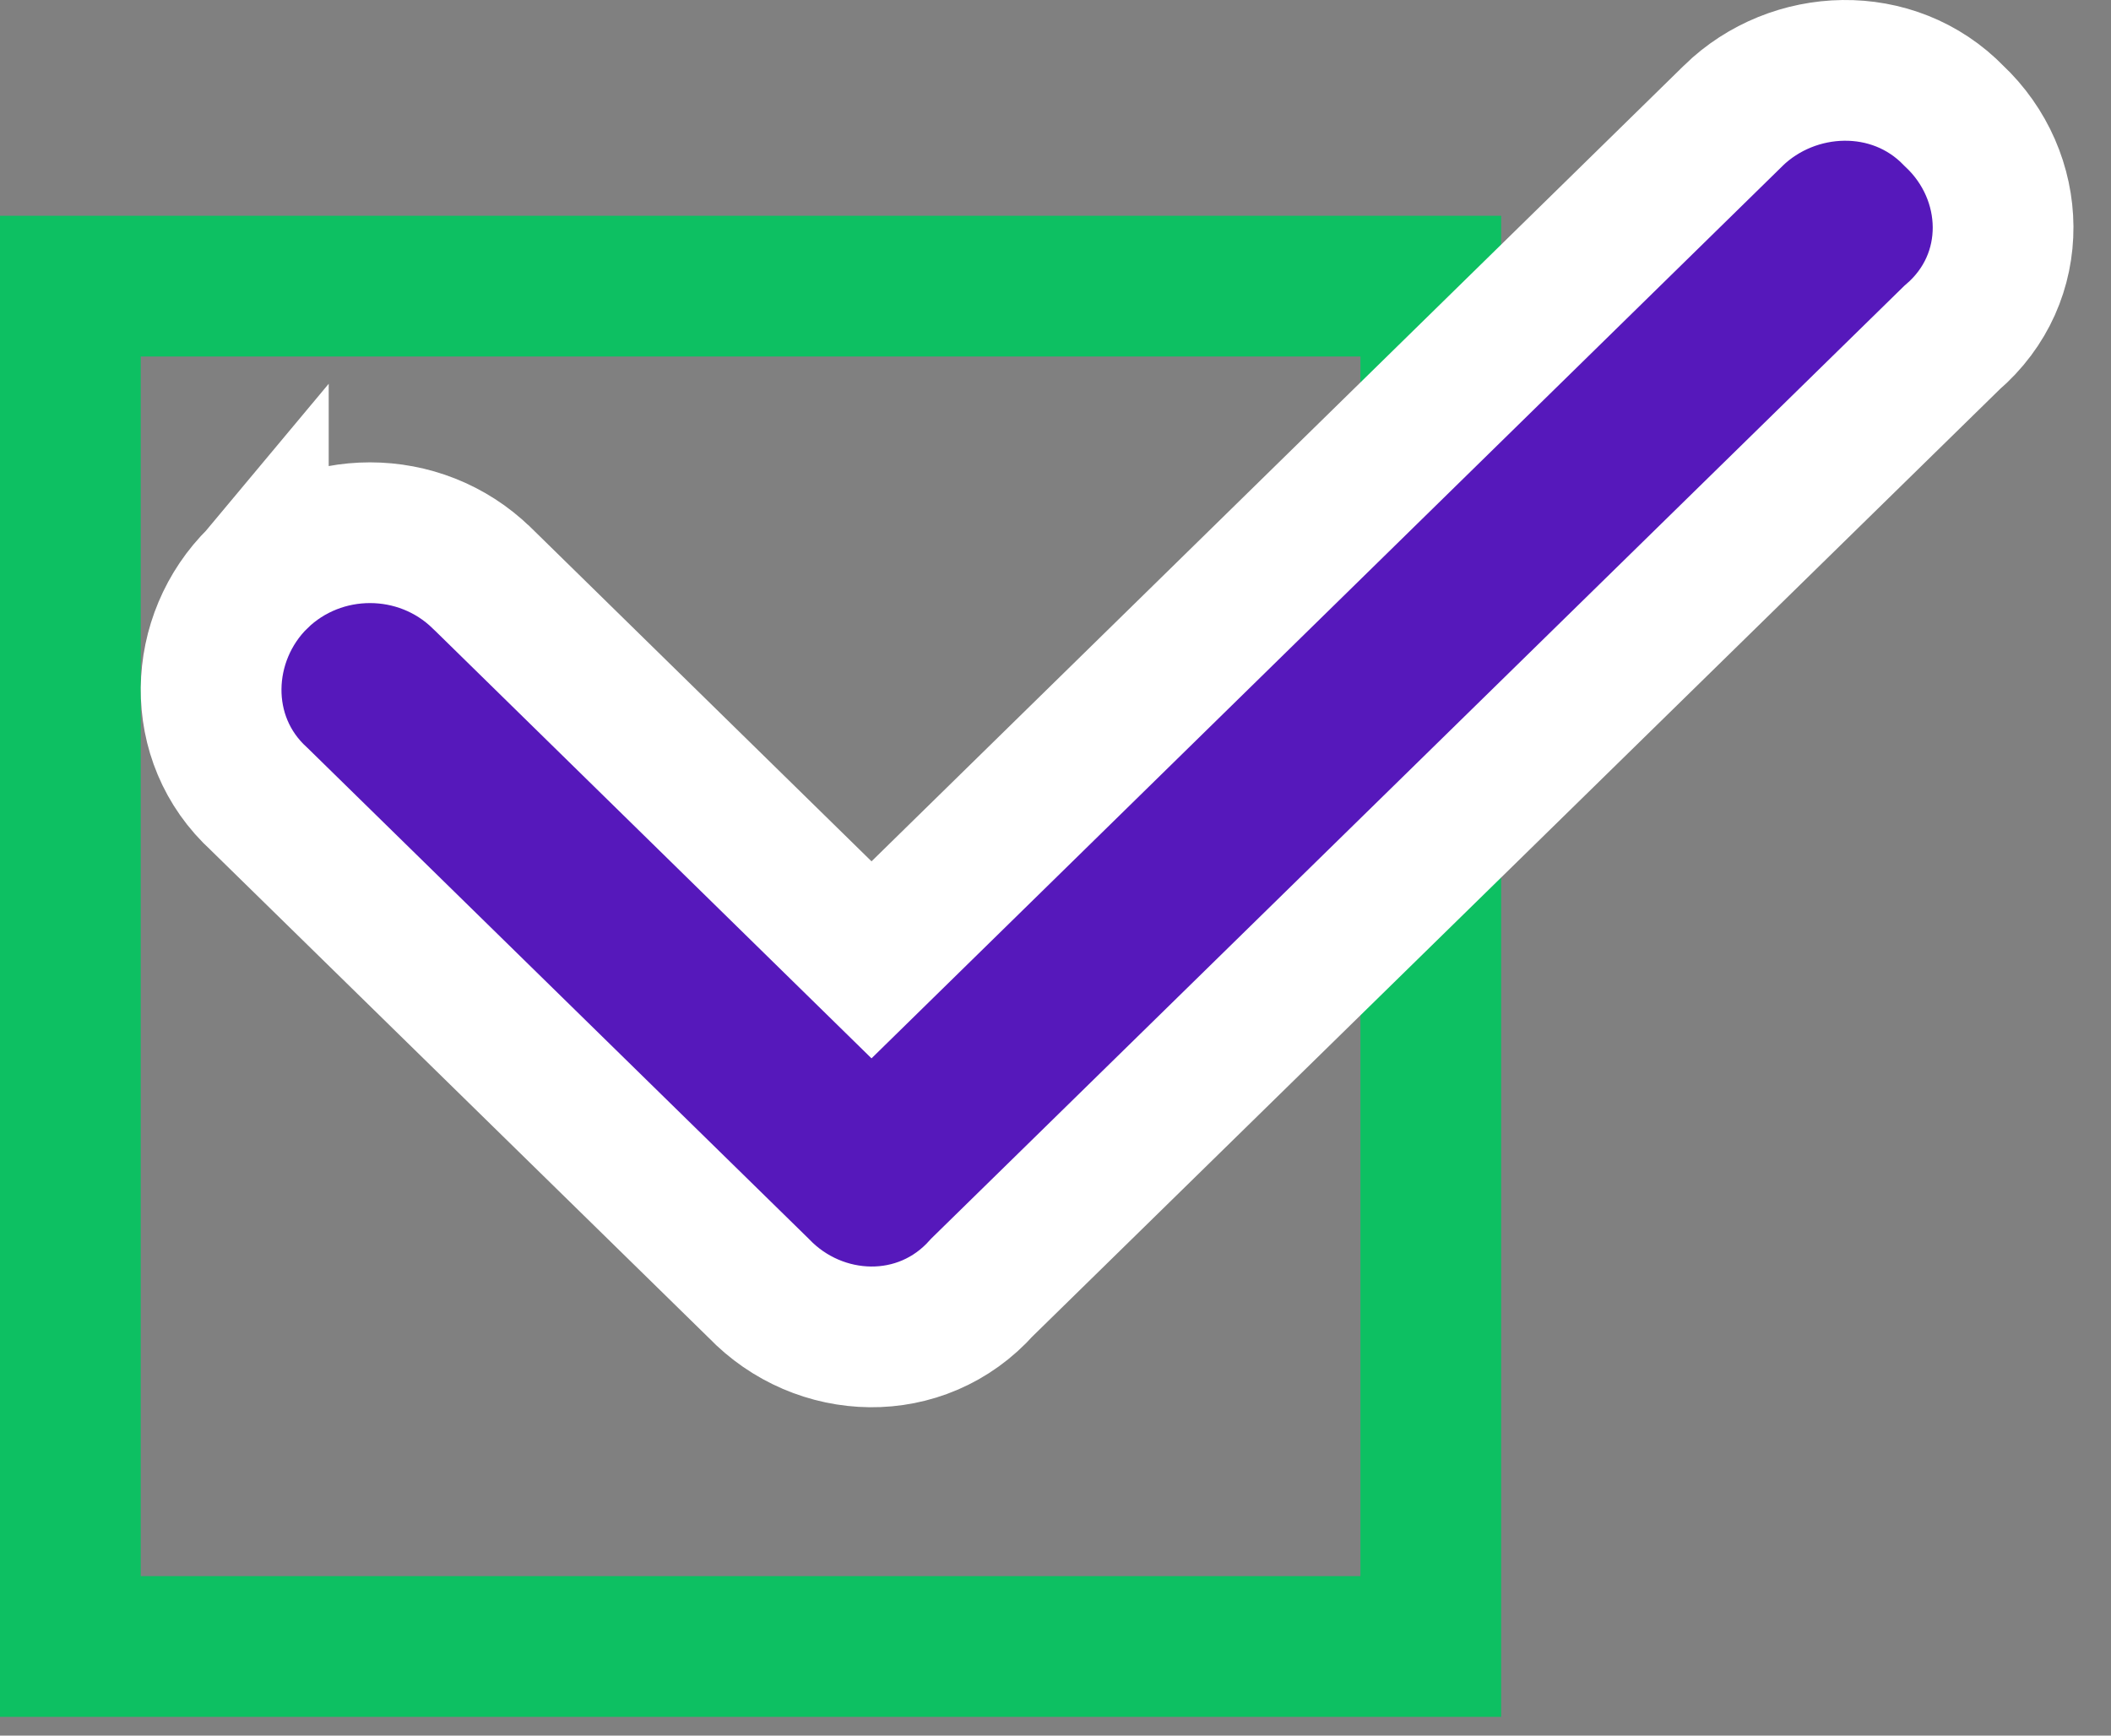
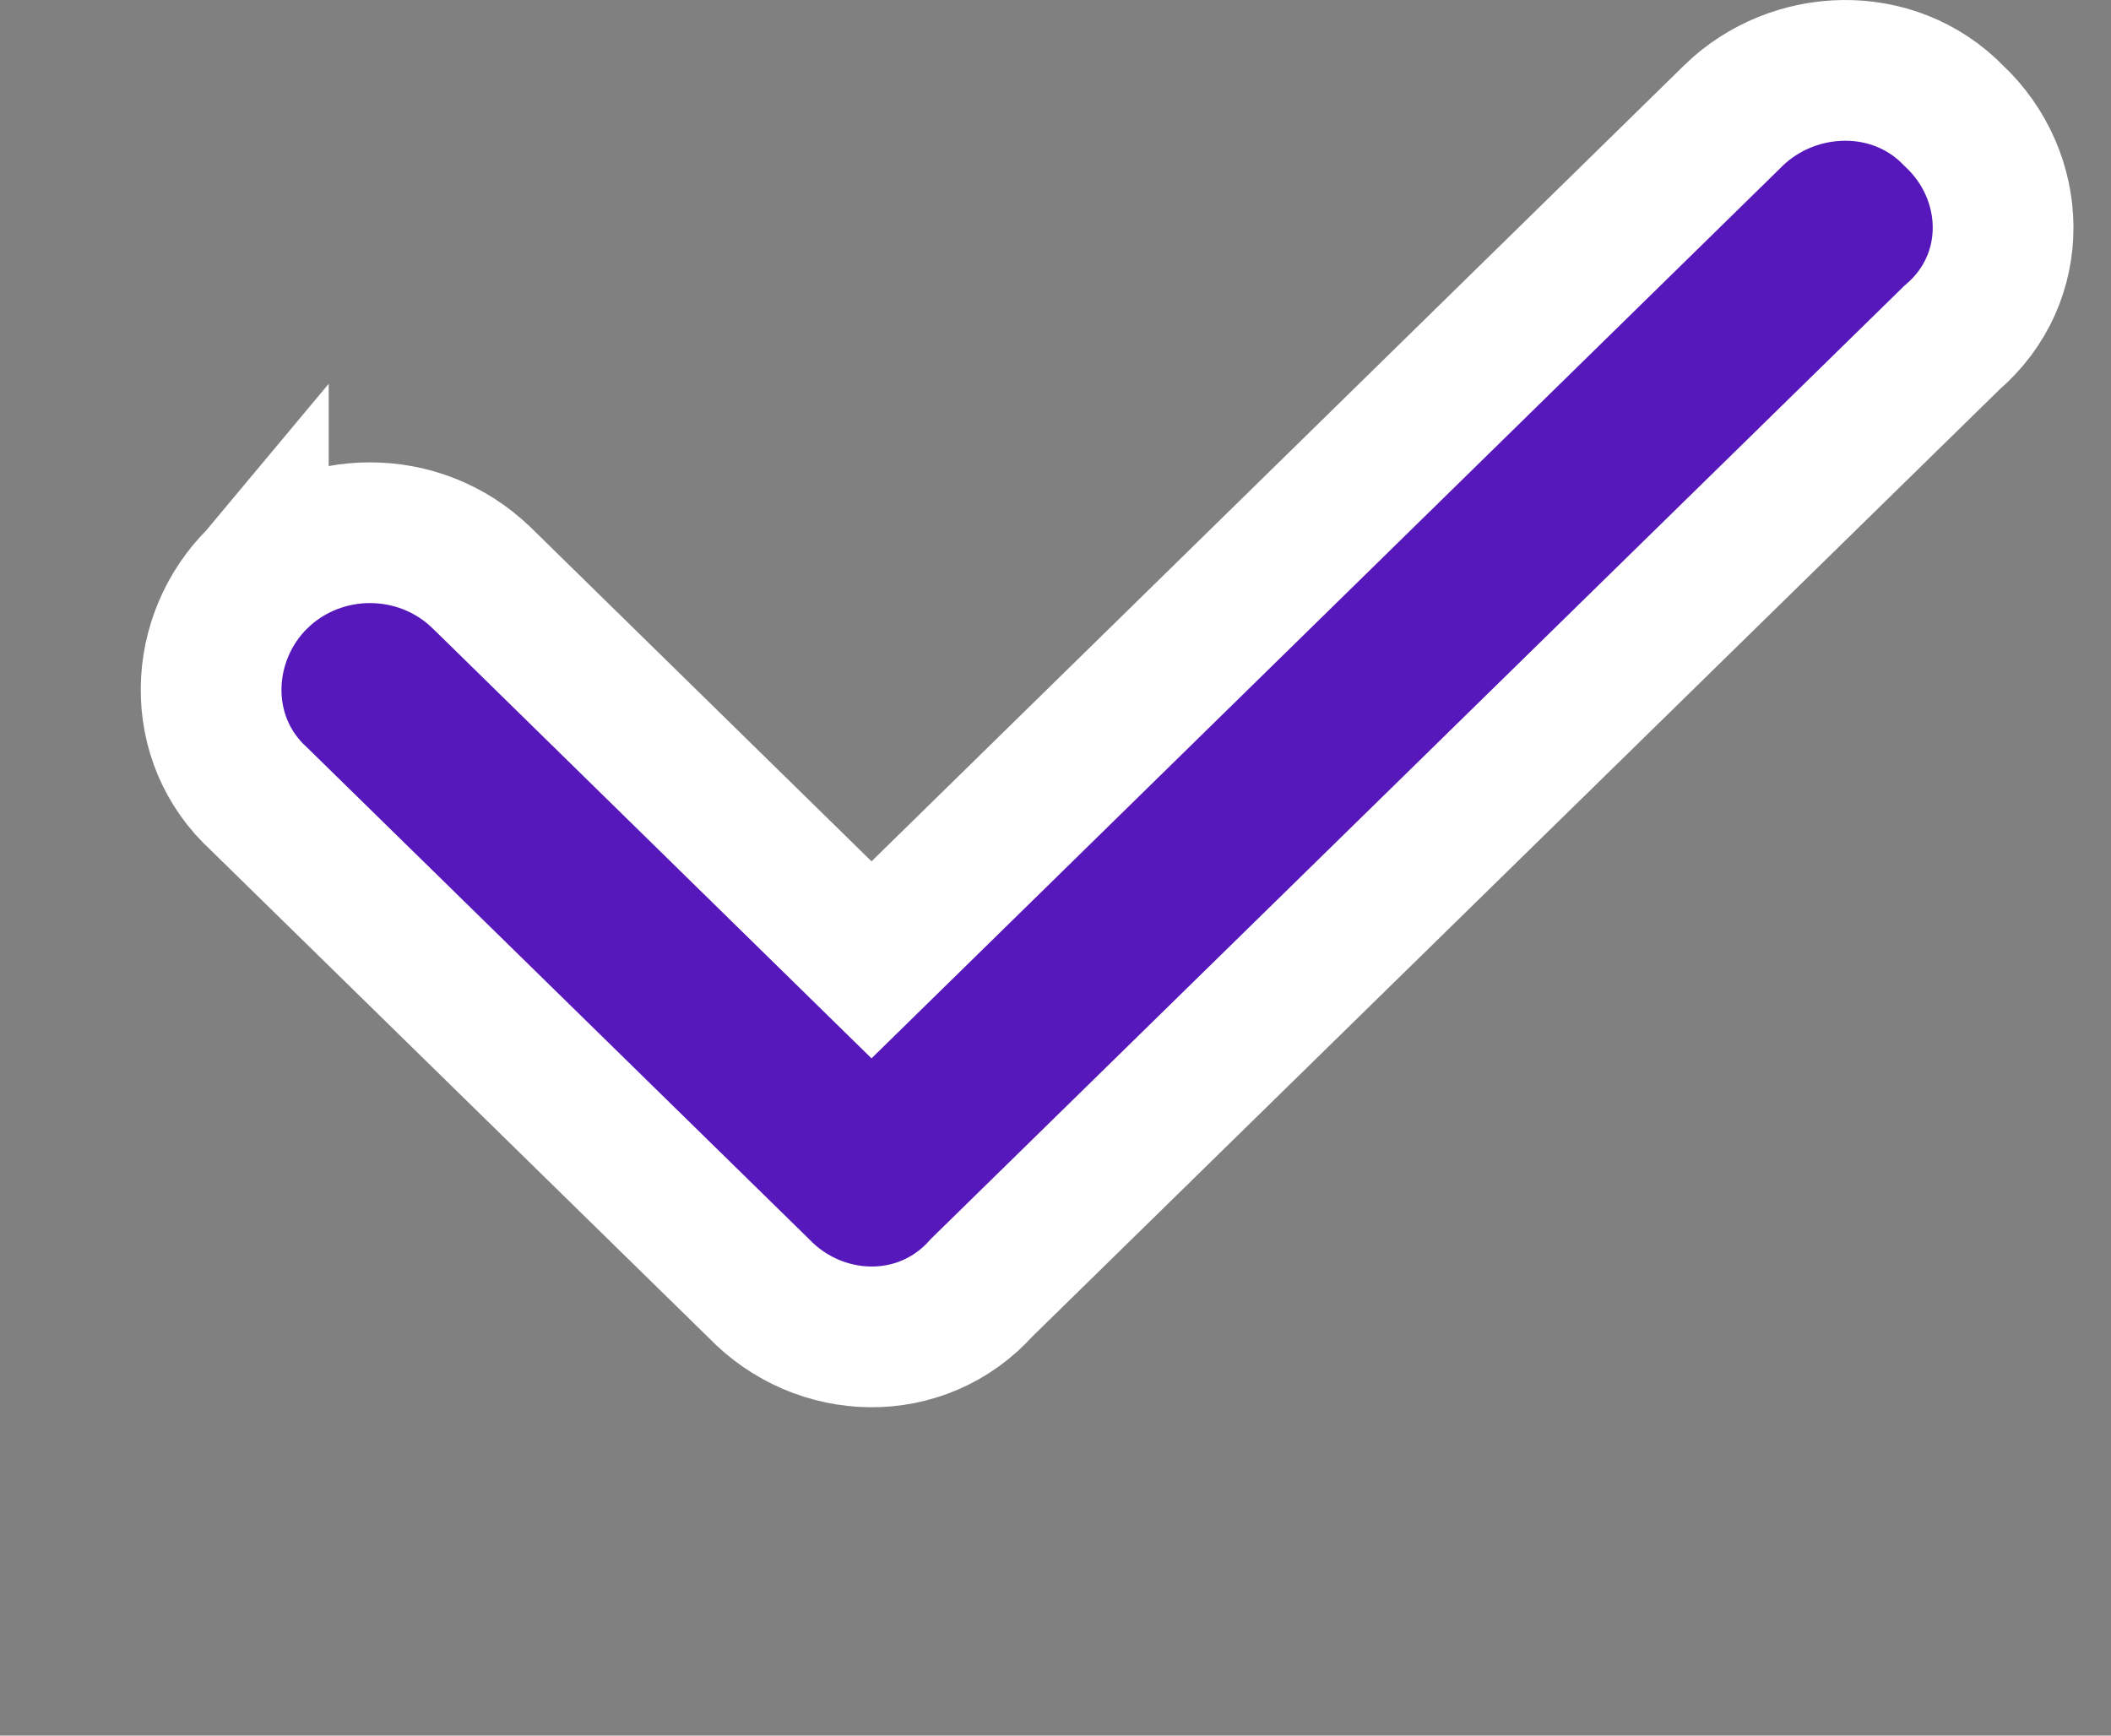
<svg xmlns="http://www.w3.org/2000/svg" width="45" height="37" viewBox="0 0 45 37" fill="none">
  <rect x="0" y="0" width="45" height="37" fill="#808080" stroke="none" />
-   <rect x="1.5" y="6.1" width="29" height="29" stroke="#0dc062" stroke-width="3" />
  <path d="M5.507 12.318L5.507 12.317L5.502 12.323C4.208 13.594 4.117 15.752 5.525 17.035L16.174 27.464C17.46 28.803 19.641 28.894 20.935 27.442L41.607 7.2C43.099 5.924 43.014 3.748 41.652 2.47C40.357 1.132 38.225 1.224 36.95 2.464L36.947 2.468L18.578 20.462L10.271 12.322L10.271 12.322L10.266 12.318C8.948 11.036 6.826 11.036 5.507 12.318Z" fill="#5618bb" stroke="white" stroke-width="3" />
</svg>